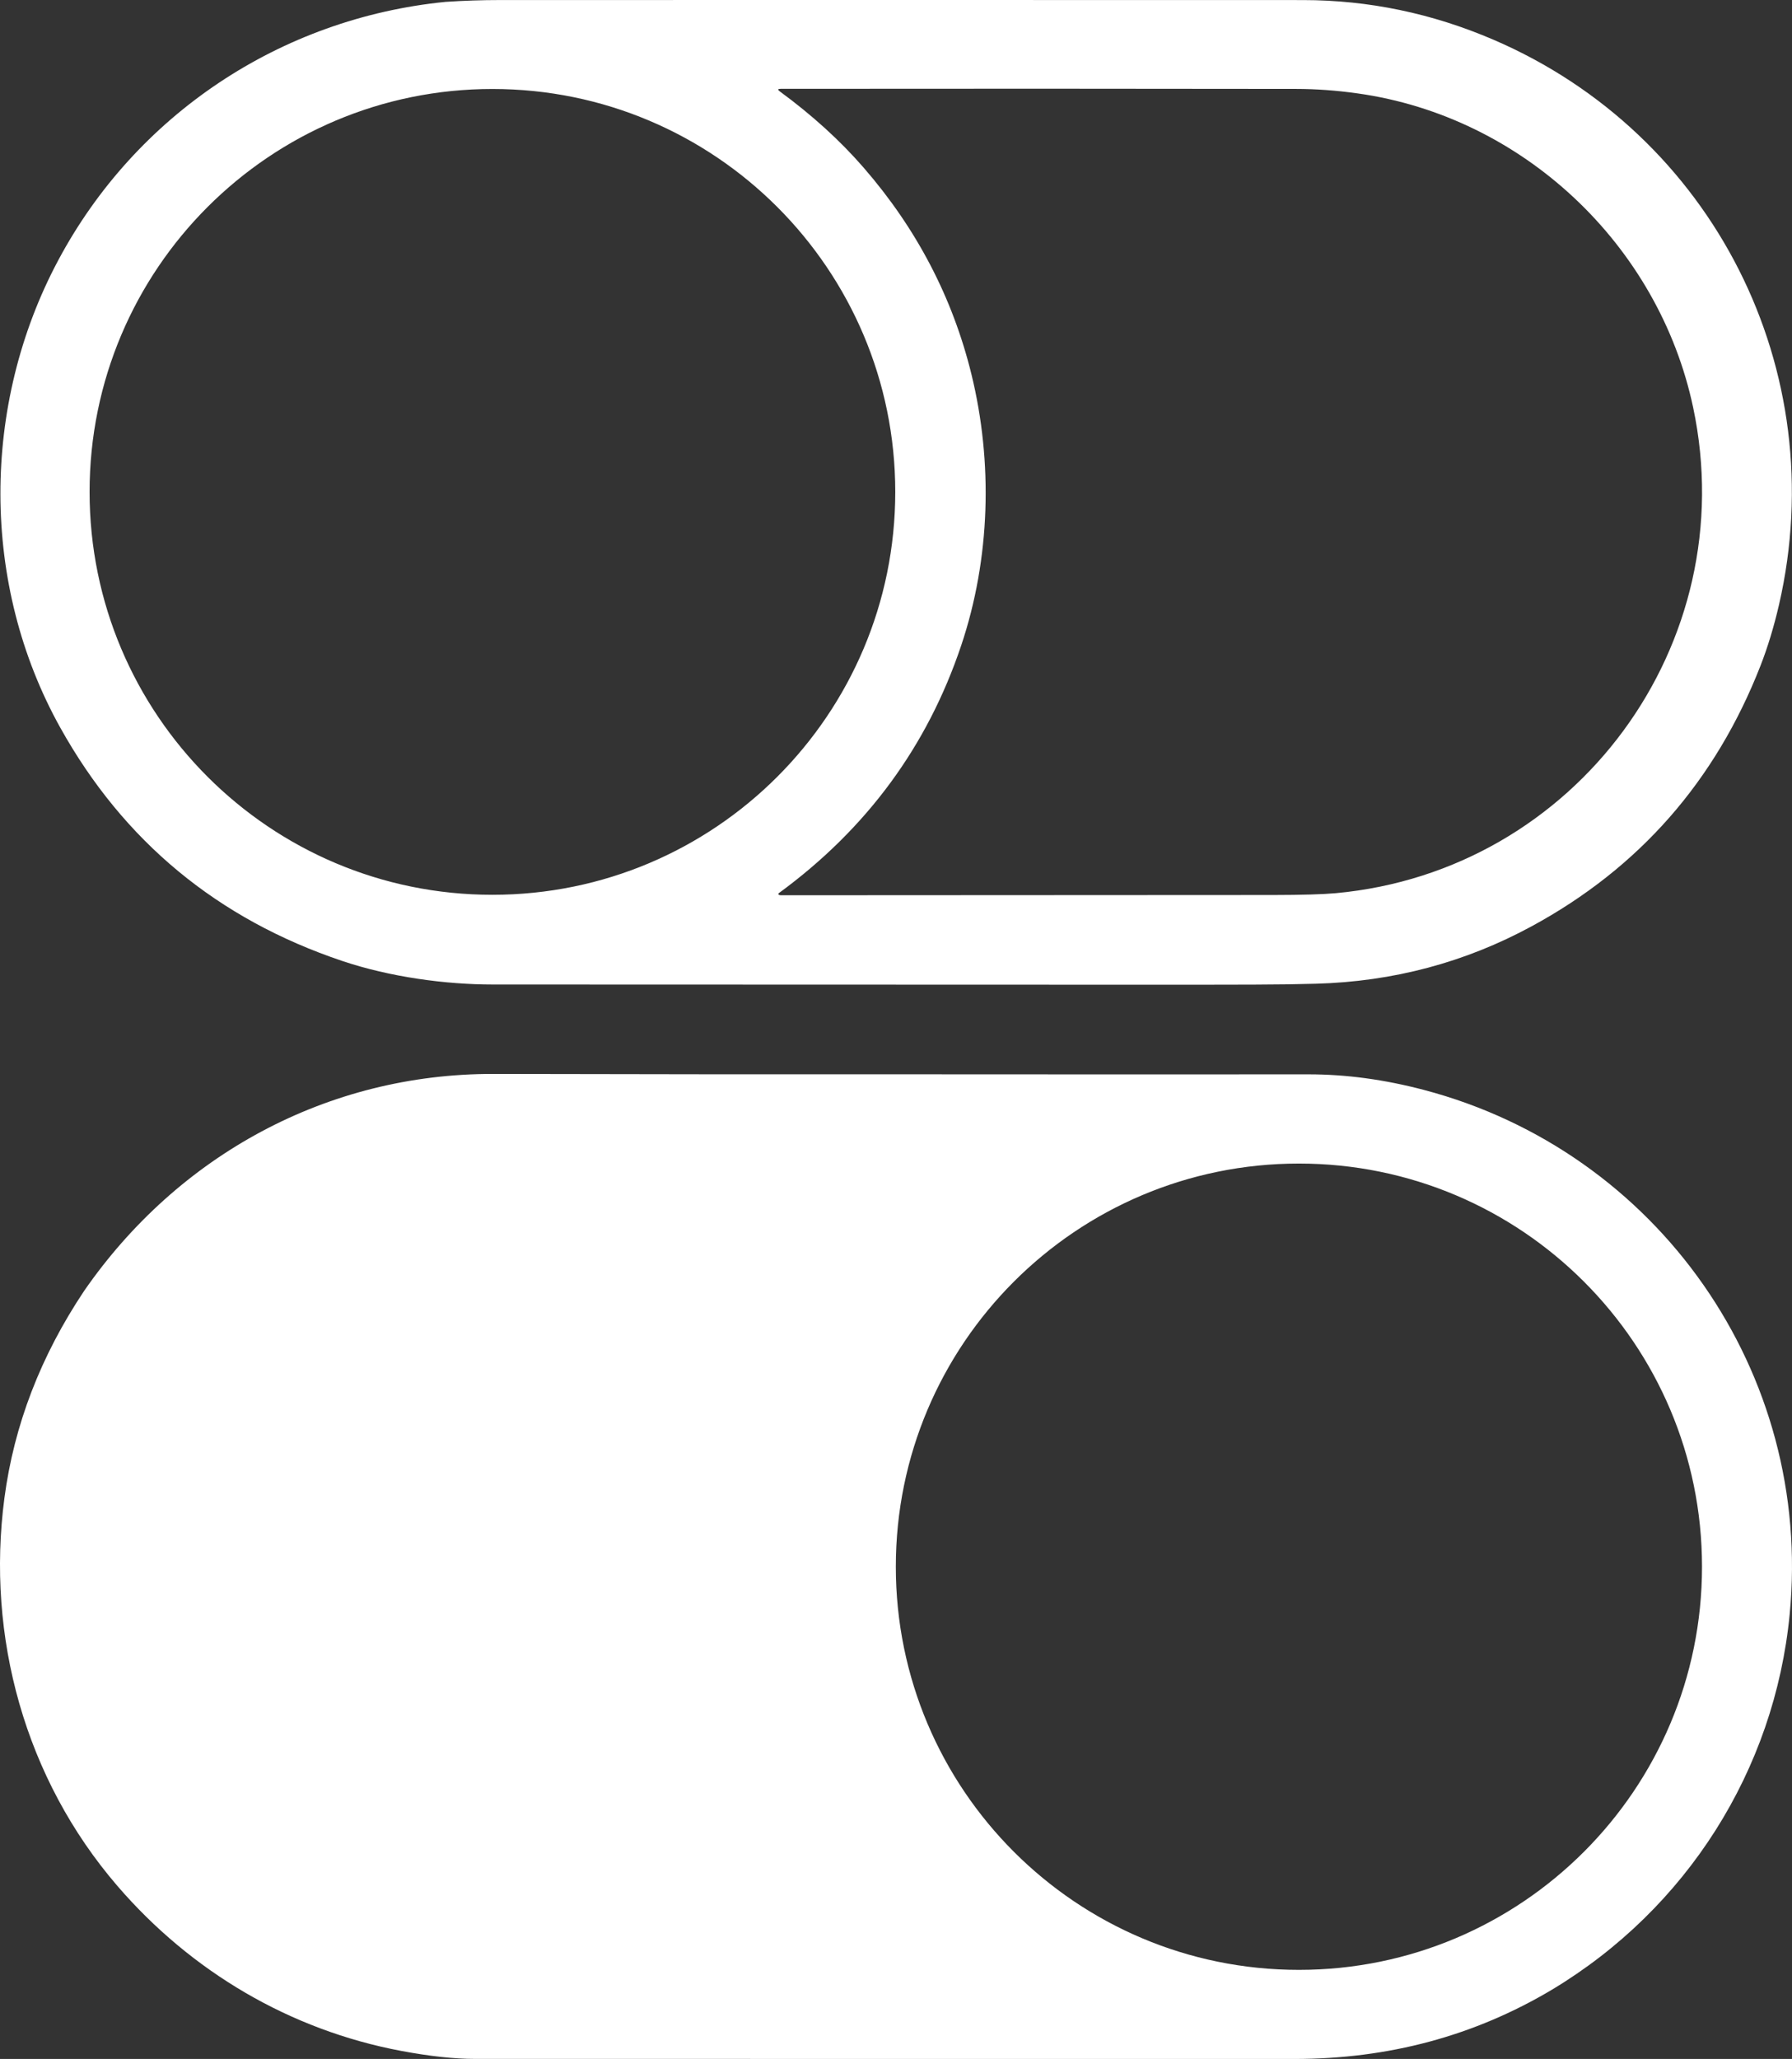
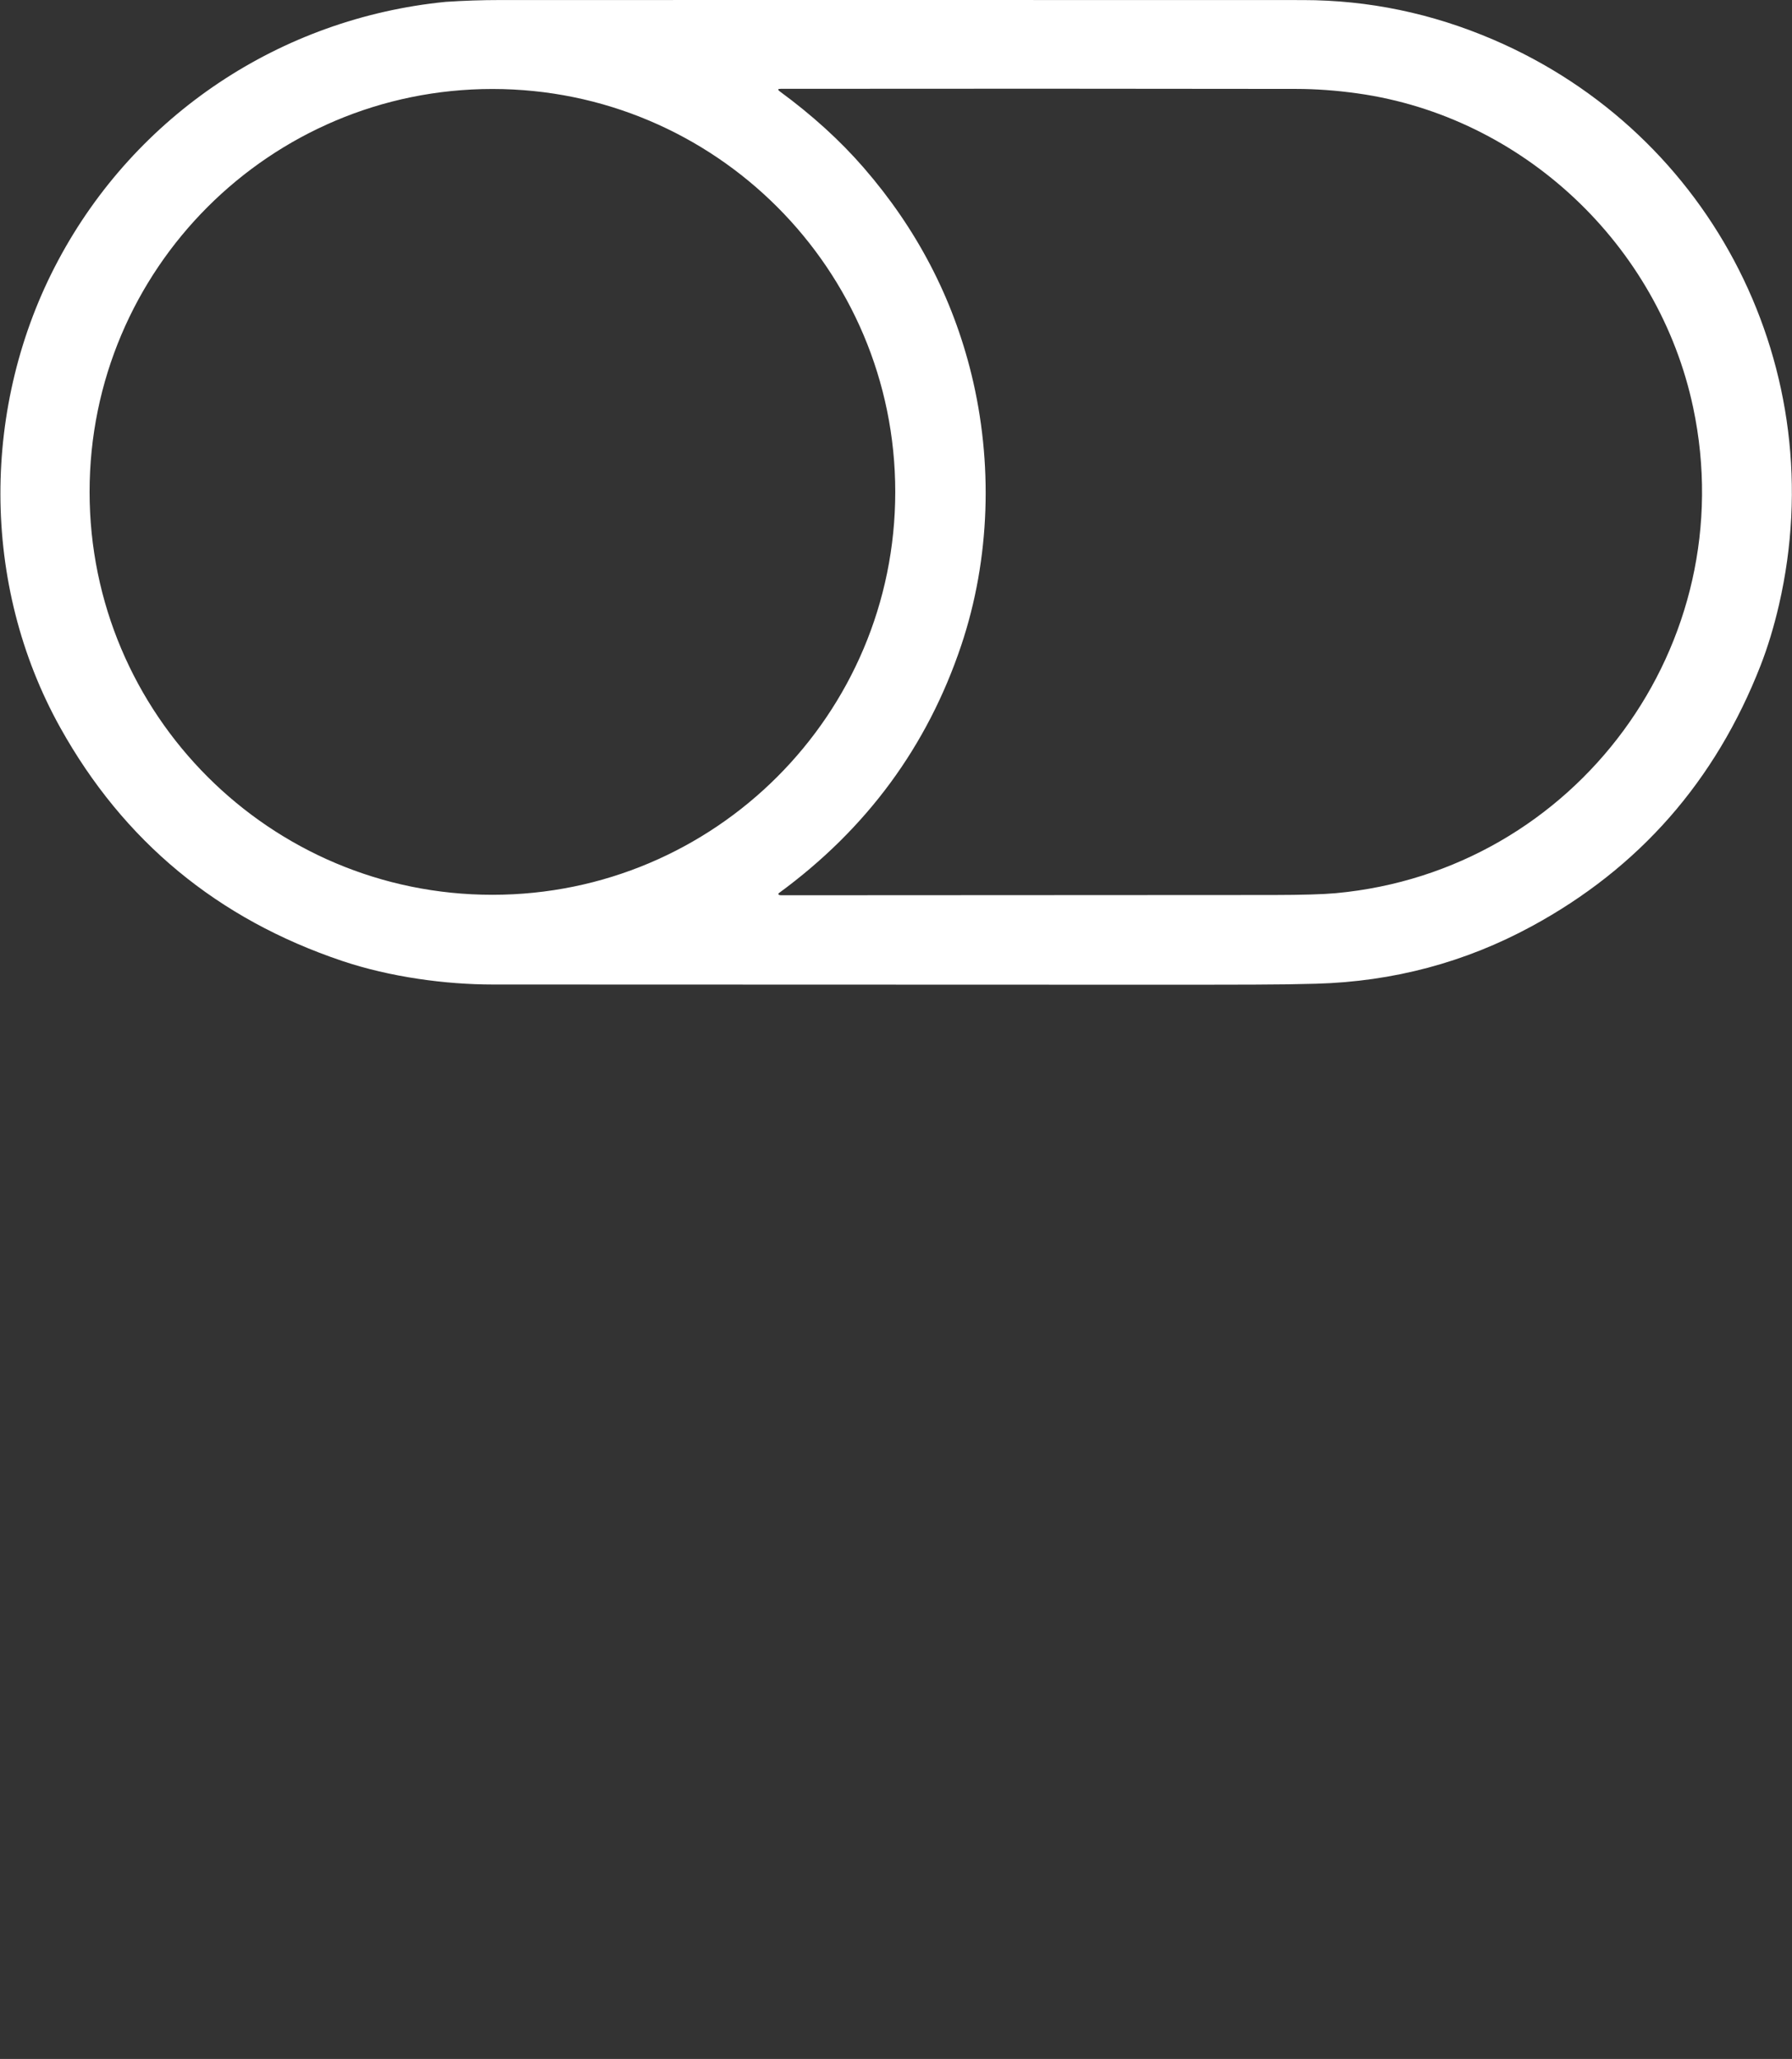
<svg xmlns="http://www.w3.org/2000/svg" viewBox="0 0 571.712 656.773" version="1.1" data-sanitized-data-name="Capa 1" data-name="Capa 1" id="Capa_1">
  <rect x="0" y="0" width="571.712" height="656.773" fill="#333333" stroke="none" />
  <defs>
    <style>
      .cls-1 {
        fill: #fff;
        stroke-width: 0px;
      }
    </style>
  </defs>
  <path d="M380.44,314.113c-74.407-.04-148.81-.063-223.21-.07-15.09,0-32.78-2.39-48-7.5-39.807-13.373-69.81-38.19-90.01-74.45-25.44-45.66-25.25-102.97-.65-149.05C43.33,36.633,89.47,5.823,142.18.593,148.02.206,153.786.013,159.48.013,244.9-.007,330.316-.004,415.73.023c20.887.013,41.12,4.223,60.7,12.63,70.16,30.12,108.35,105.51,91.14,180.24-1.627,7.04-3.59,13.51-5.89,19.41-14.407,36.86-38.757,64.587-73.05,83.18-21.24,11.52-44.163,17.623-68.77,18.31-5.887.167-12.46.26-19.72.28-6.567.02-13.133.033-19.7.04ZM285.62,156.903c0-70.98-57.54-128.52-128.52-128.52h-0c-70.98,0-128.52,57.54-128.52,128.52v0c0,70.98,57.54,128.52,128.52,128.52s128.52-57.54,128.52-128.52h0ZM249.24,285.573c50.673-.007,103.003-.033,156.99-.08,9.193-.013,15.857-.21,19.99-.59,76.57-7.08,129.96-79.43,113.95-154.94-10.97-51.74-54.18-92.76-107.05-100.17-6.733-.947-13.283-1.423-19.65-1.43-53.027-.08-107.833-.09-164.42-.03-.927,0-1.017.273-.27.82,10.333,7.58,19.243,15.68,26.73,24.3,16.94,19.5,28.41,41.477,34.41,65.93,6.89,28.12,6.05,58.77-3.26,86.5-10.807,32.2-30.197,58.533-58.17,79-.151.112-.182.325-.07.476.045.06.108.104.18.124.207.06.42.09.64.09Z" class="cls-1" />
-   <path d="M298.51,342.683c39.607.033,79.263.037,118.97.01,11.927-.007,24.177,1.647,36.75,4.96,74.76,19.68,124.2,90.33,116.74,167.3-4.82,49.75-32.93,93.93-75.77,119.68-24.76,14.767-52.167,22.147-82.22,22.14-87.167-.02-174.333-.027-261.5-.02-6.587-0-14.41-.85-23.47-2.55-35.47-6.66-67-25.3-90.51-52.57C7.93,567.333-4.43,521.973,1.41,477.853c3.073-23.26,11.543-45.277,25.41-66.05,30-43.35,77.67-69.36,130.66-69.24,46.96.113,93.97.153,141.03.12ZM543,499.753c0-71.024-57.576-128.6-128.6-128.6h-0c-71.024,0-128.6,57.576-128.6,128.6v0c0,71.024,57.576,128.6,128.6,128.6s128.6-57.576,128.6-128.6h0Z" class="cls-1" />
</svg>